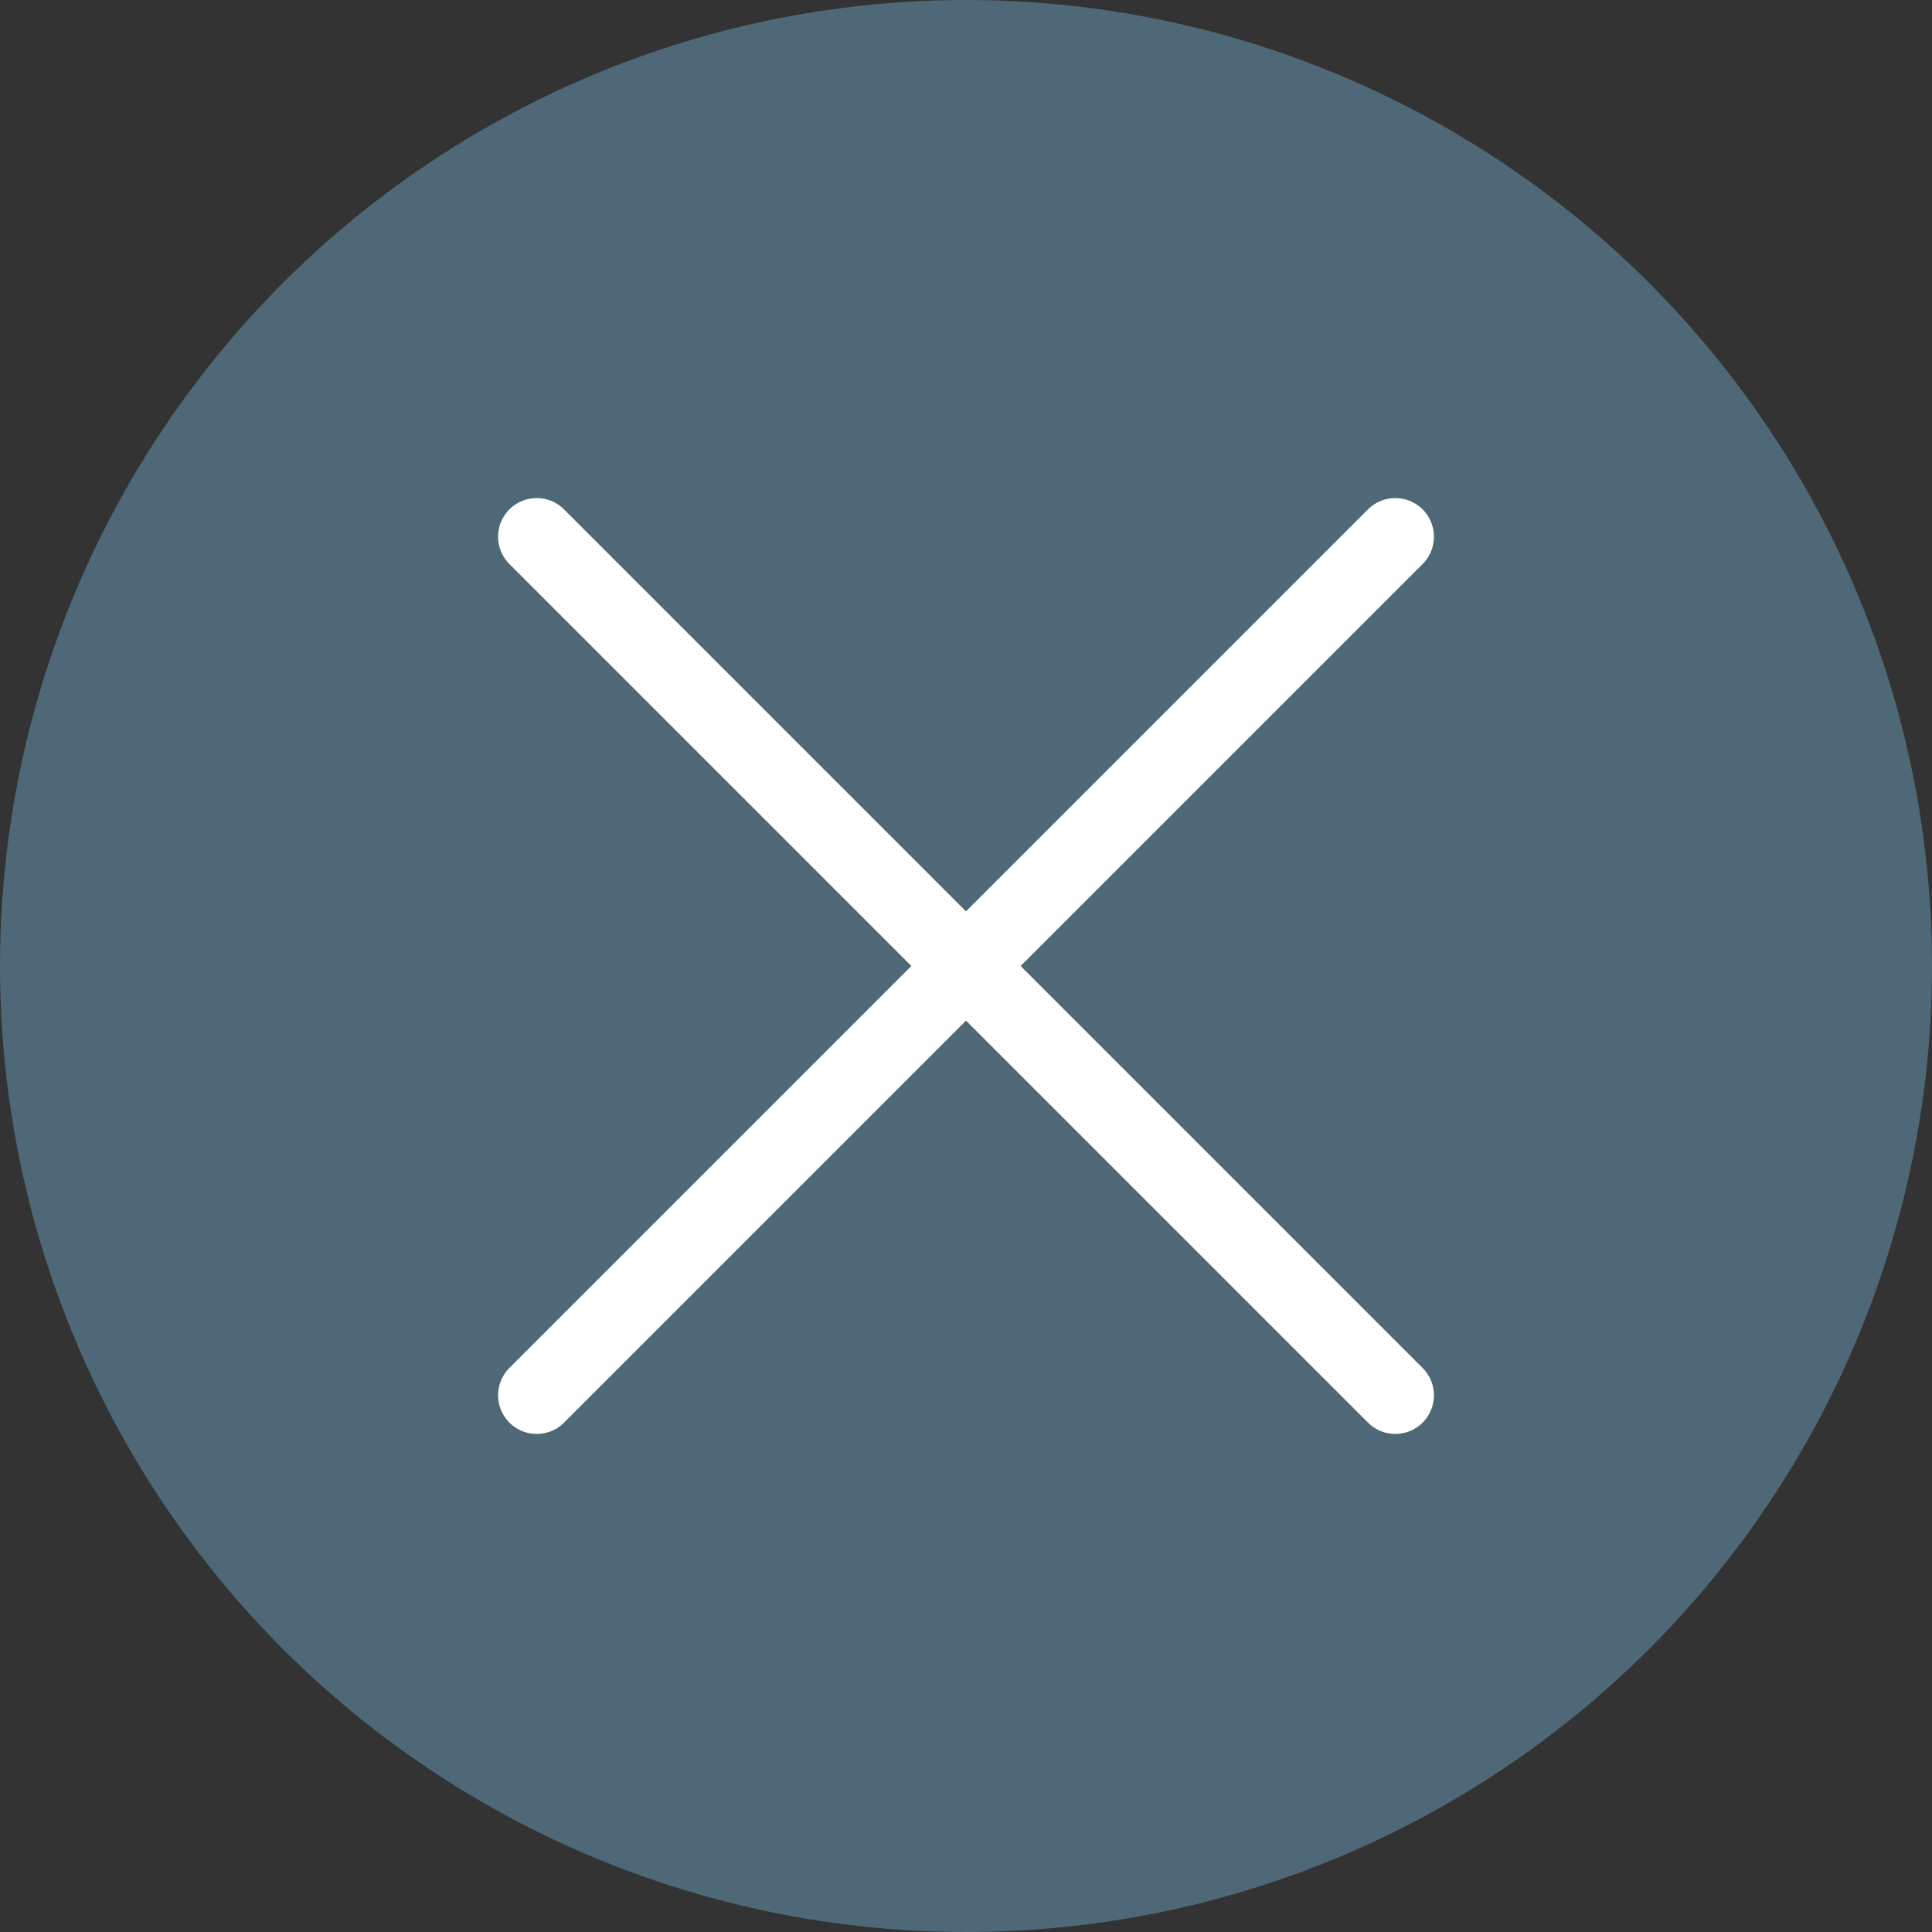
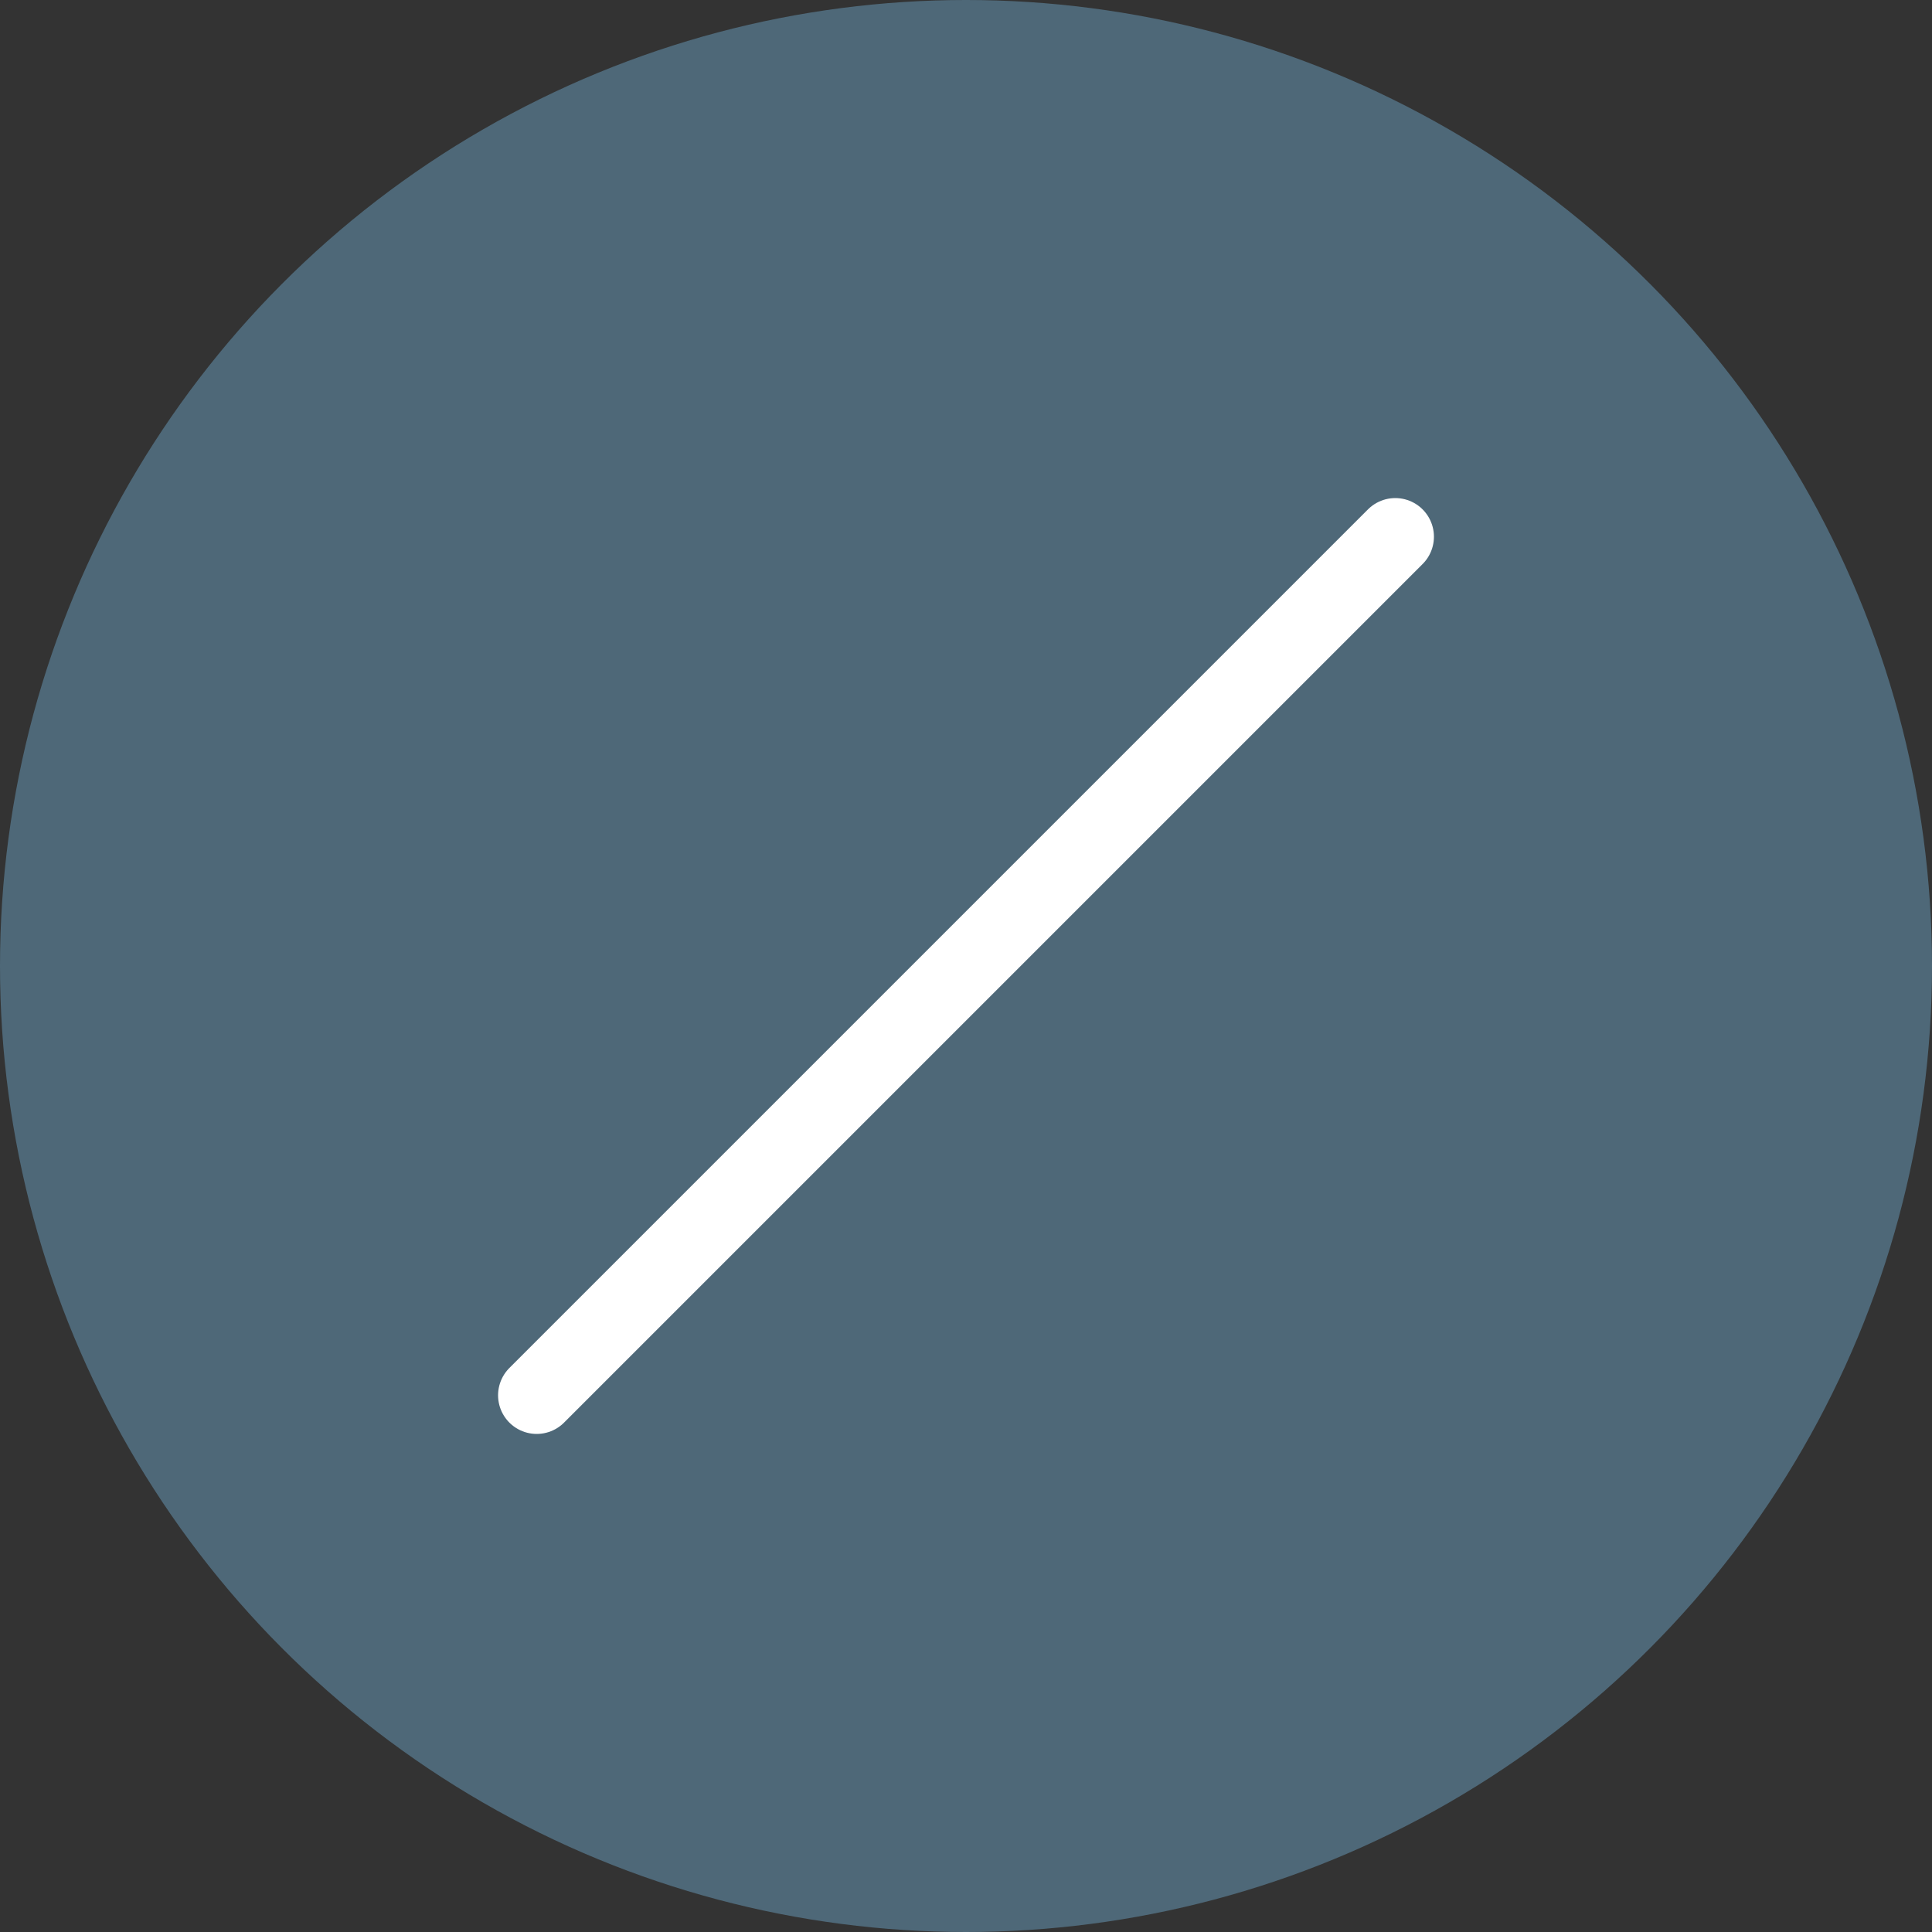
<svg xmlns="http://www.w3.org/2000/svg" id="_レイヤー_2" data-name="レイヤー 2" viewBox="0 0 50 50">
  <rect x="0" y="0" width="50" height="50" fill="#333333" stroke="none" />
  <defs>
    <style>
      .cls-1 {
        fill: none;
        stroke: #fff;
        stroke-linecap: round;
        stroke-linejoin: round;
        stroke-width: 2px;
      }

      .cls-2 {
        fill: #4e6878;
      }
    </style>
  </defs>
  <g id="popup">
    <g>
      <circle class="cls-2" cx="25" cy="25" r="25" />
      <g>
-         <line class="cls-1" x1="13.89" y1="13.89" x2="36.11" y2="36.11" />
        <line class="cls-1" x1="13.89" y1="36.11" x2="36.11" y2="13.89" />
      </g>
    </g>
  </g>
</svg>